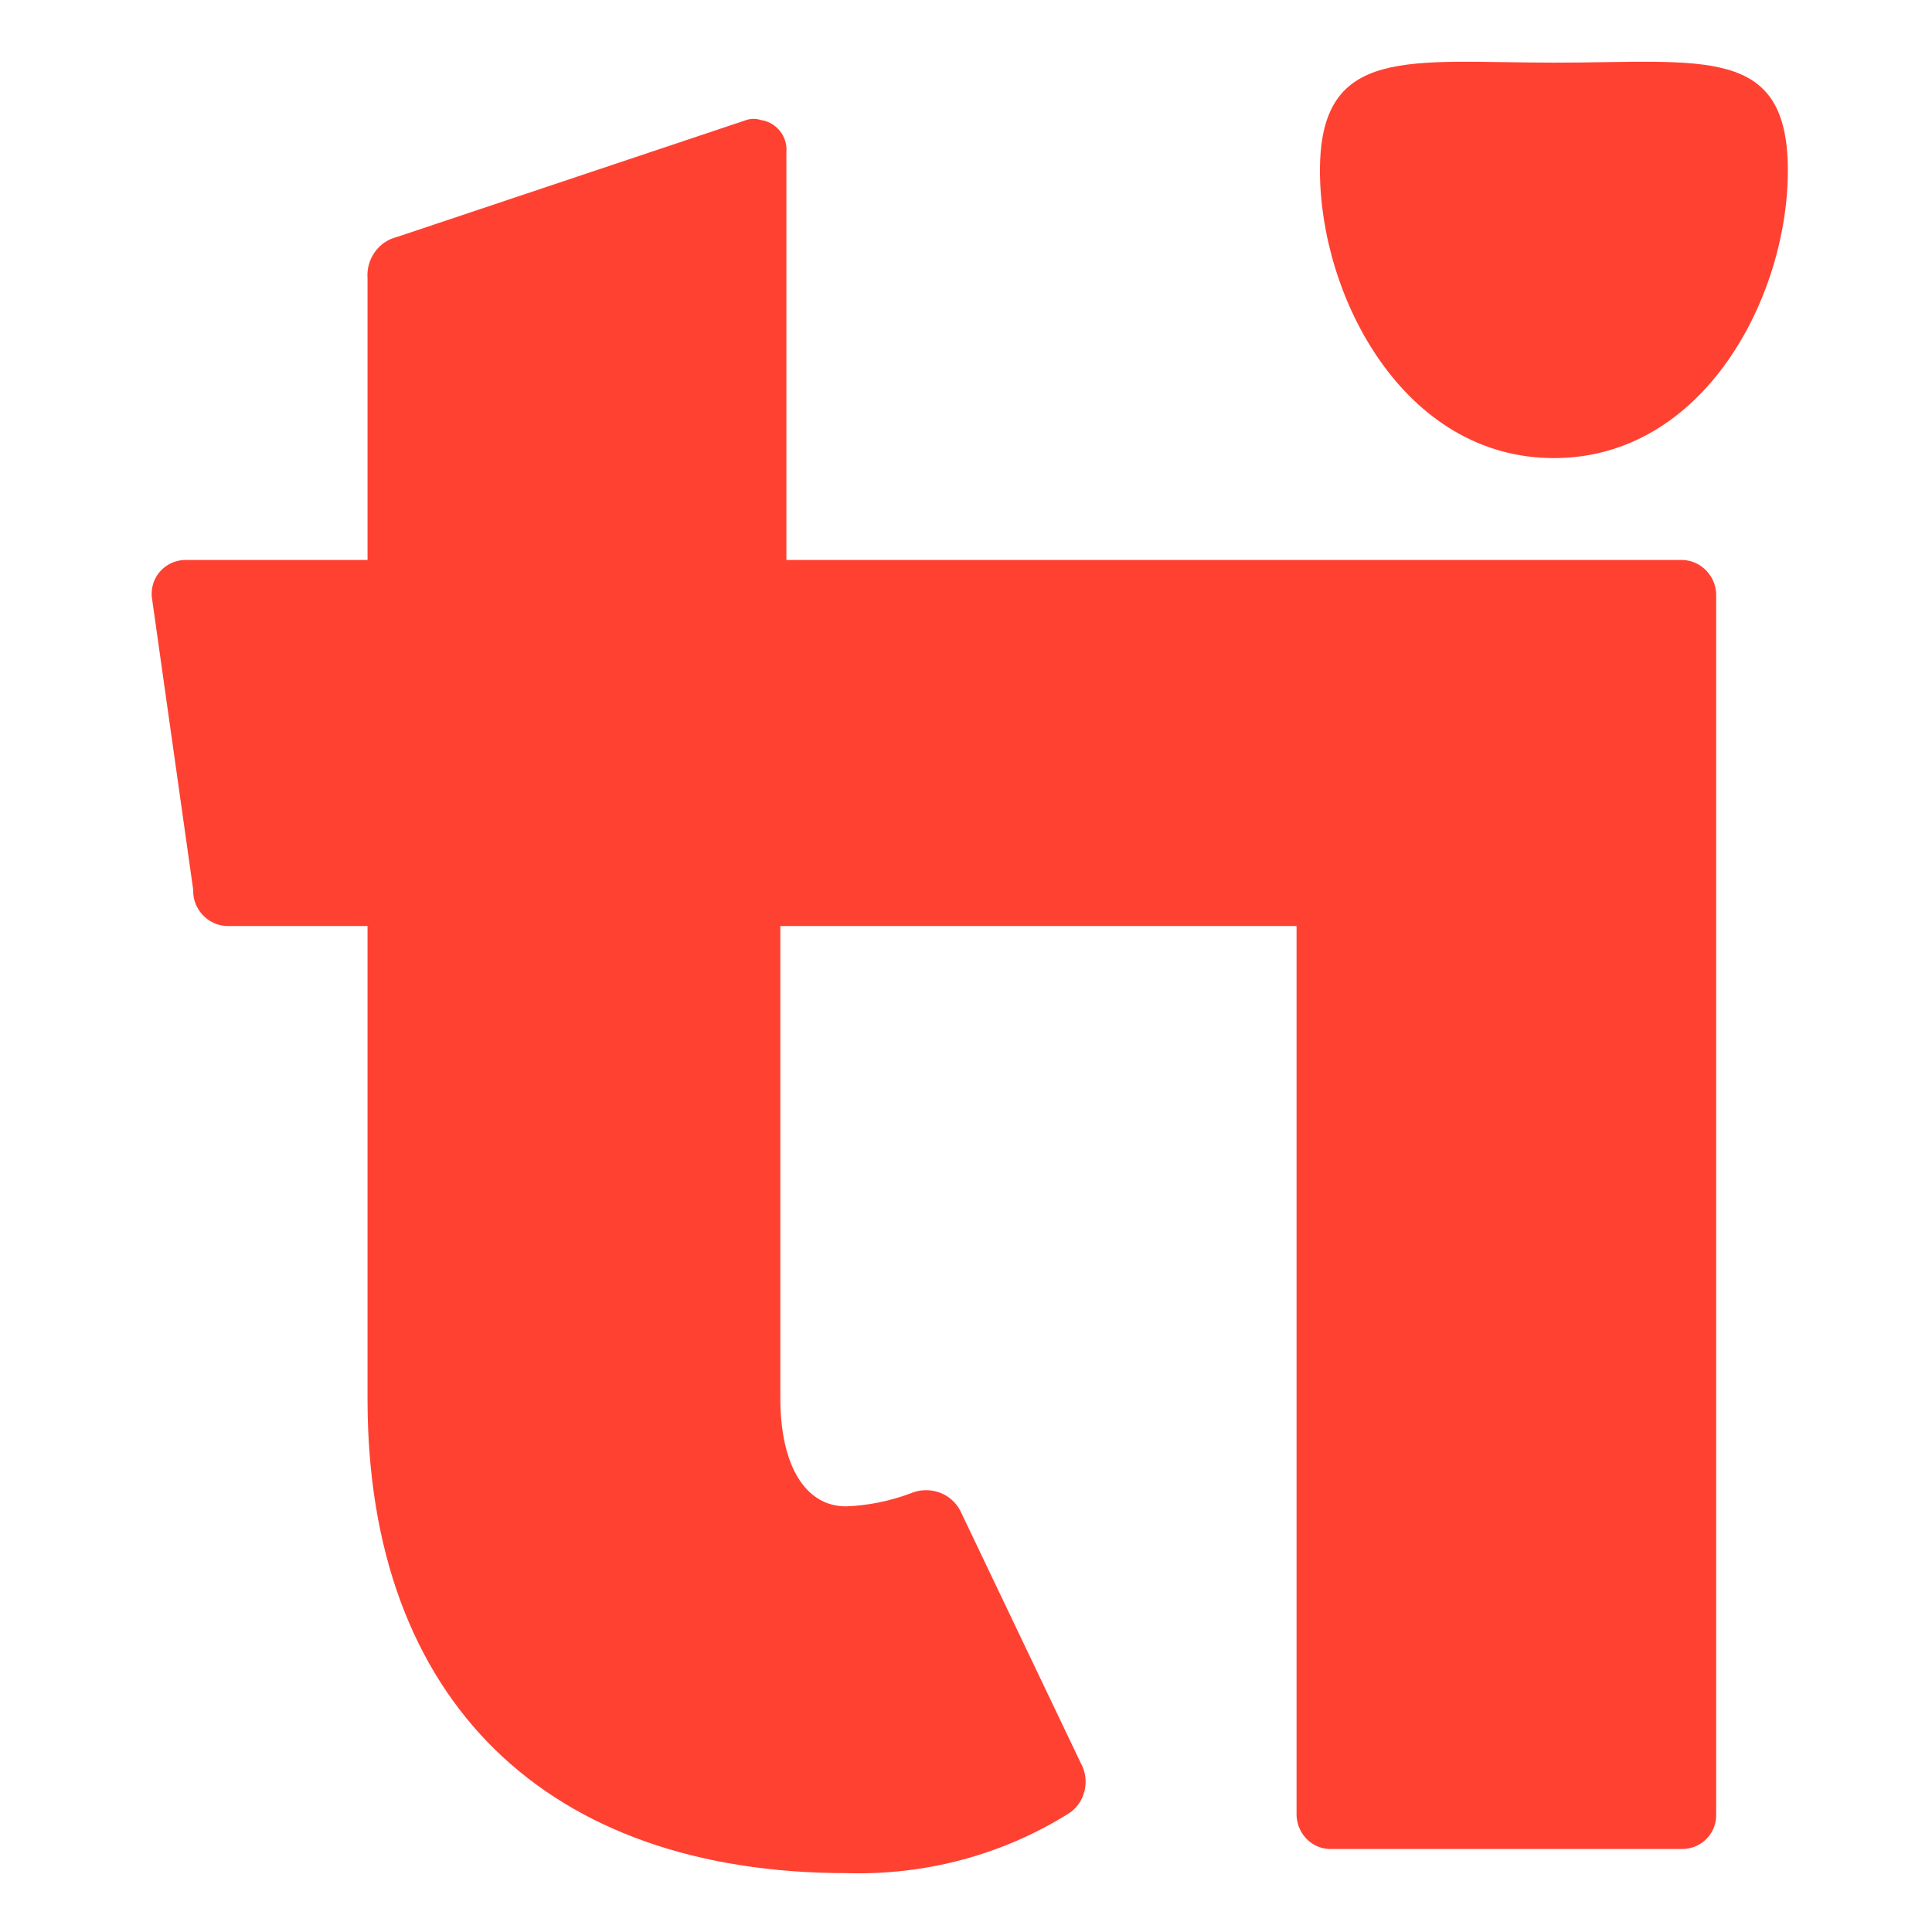
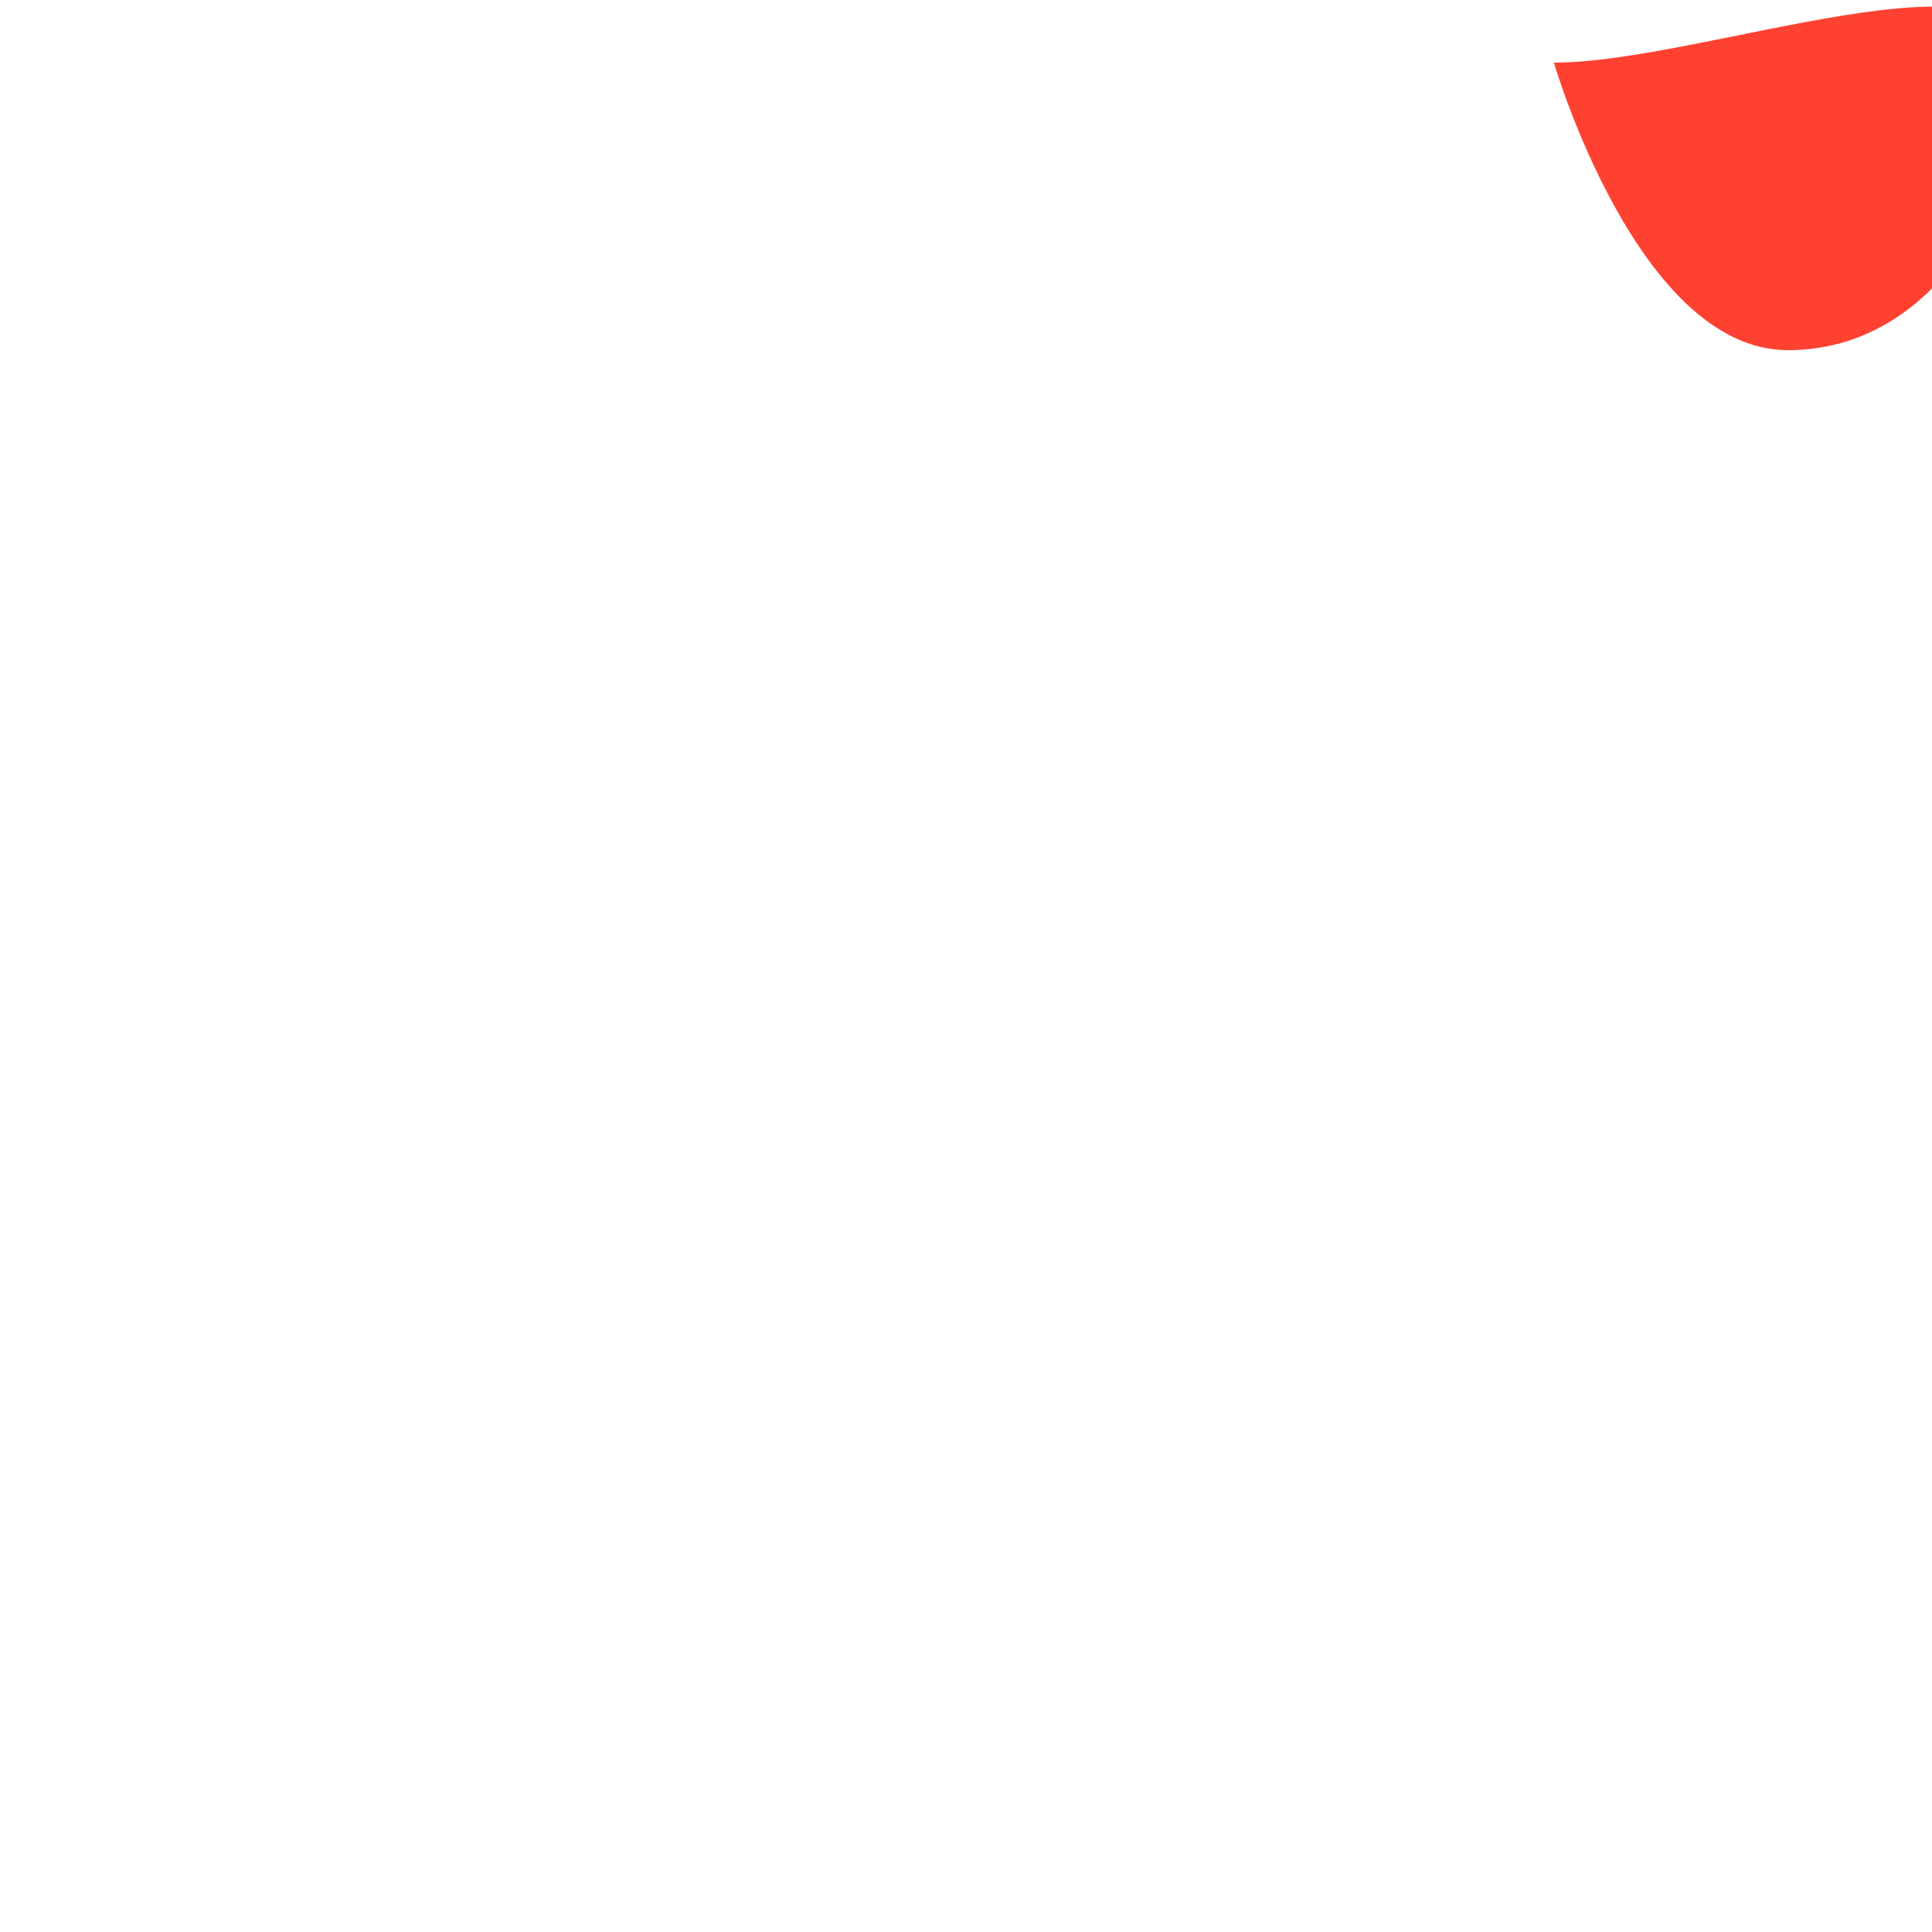
<svg xmlns="http://www.w3.org/2000/svg" version="1.1" id="Layer_1" x="0px" y="0px" viewBox="0 0 256 256" style="enable-background:new 0 0 256 256;" xml:space="preserve">
  <style type="text/css">
	.st0{fill:#FF4132;}
</style>
-   <path class="st0" d="M222.6,74.2H104.2v-54c0.2-2.1-1.3-4-3.4-4.3c-0.6-0.2-1.3-0.2-1.9,0L52.6,31.4c-2.5,0.6-4.1,3-3.9,5.5v37.3  H24.8c-2.5-0.1-4.6,1.8-4.7,4.3c0,0,0,0,0,0.1V79l5.5,38.9c-0.1,2.5,1.9,4.7,4.4,4.8c0,0,0,0,0,0h18.7v62.7  c0,40,23.8,62.8,63.5,62.8c10.4,0.3,20.6-2.4,29.4-7.9c2.2-1.4,2.9-4.4,1.6-6.7l-15.9-33.3c-1.2-2.5-4.2-3.5-6.7-2.4  c-2.7,1-5.6,1.6-8.5,1.7c-5.5,0-8.7-5.6-8.7-14.3v-62.6h68.4v117.5c-0.1,2.5,1.8,4.7,4.3,4.8h46.6c2.5,0.1,4.6-1.8,4.7-4.3  c0,0,0,0,0-0.1V79c0.1-2.5-1.9-4.7-4.4-4.8c0,0,0,0,0,0H222.6z" />
-   <path class="st0" d="M205.9,8.3c-19.1,0-31-2.4-31,14.3s11.1,38.1,31,38.1s31-21.4,31-38.1S225.7,8.3,205.9,8.3z" />
+   <path class="st0" d="M205.9,8.3s11.1,38.1,31,38.1s31-21.4,31-38.1S225.7,8.3,205.9,8.3z" />
</svg>